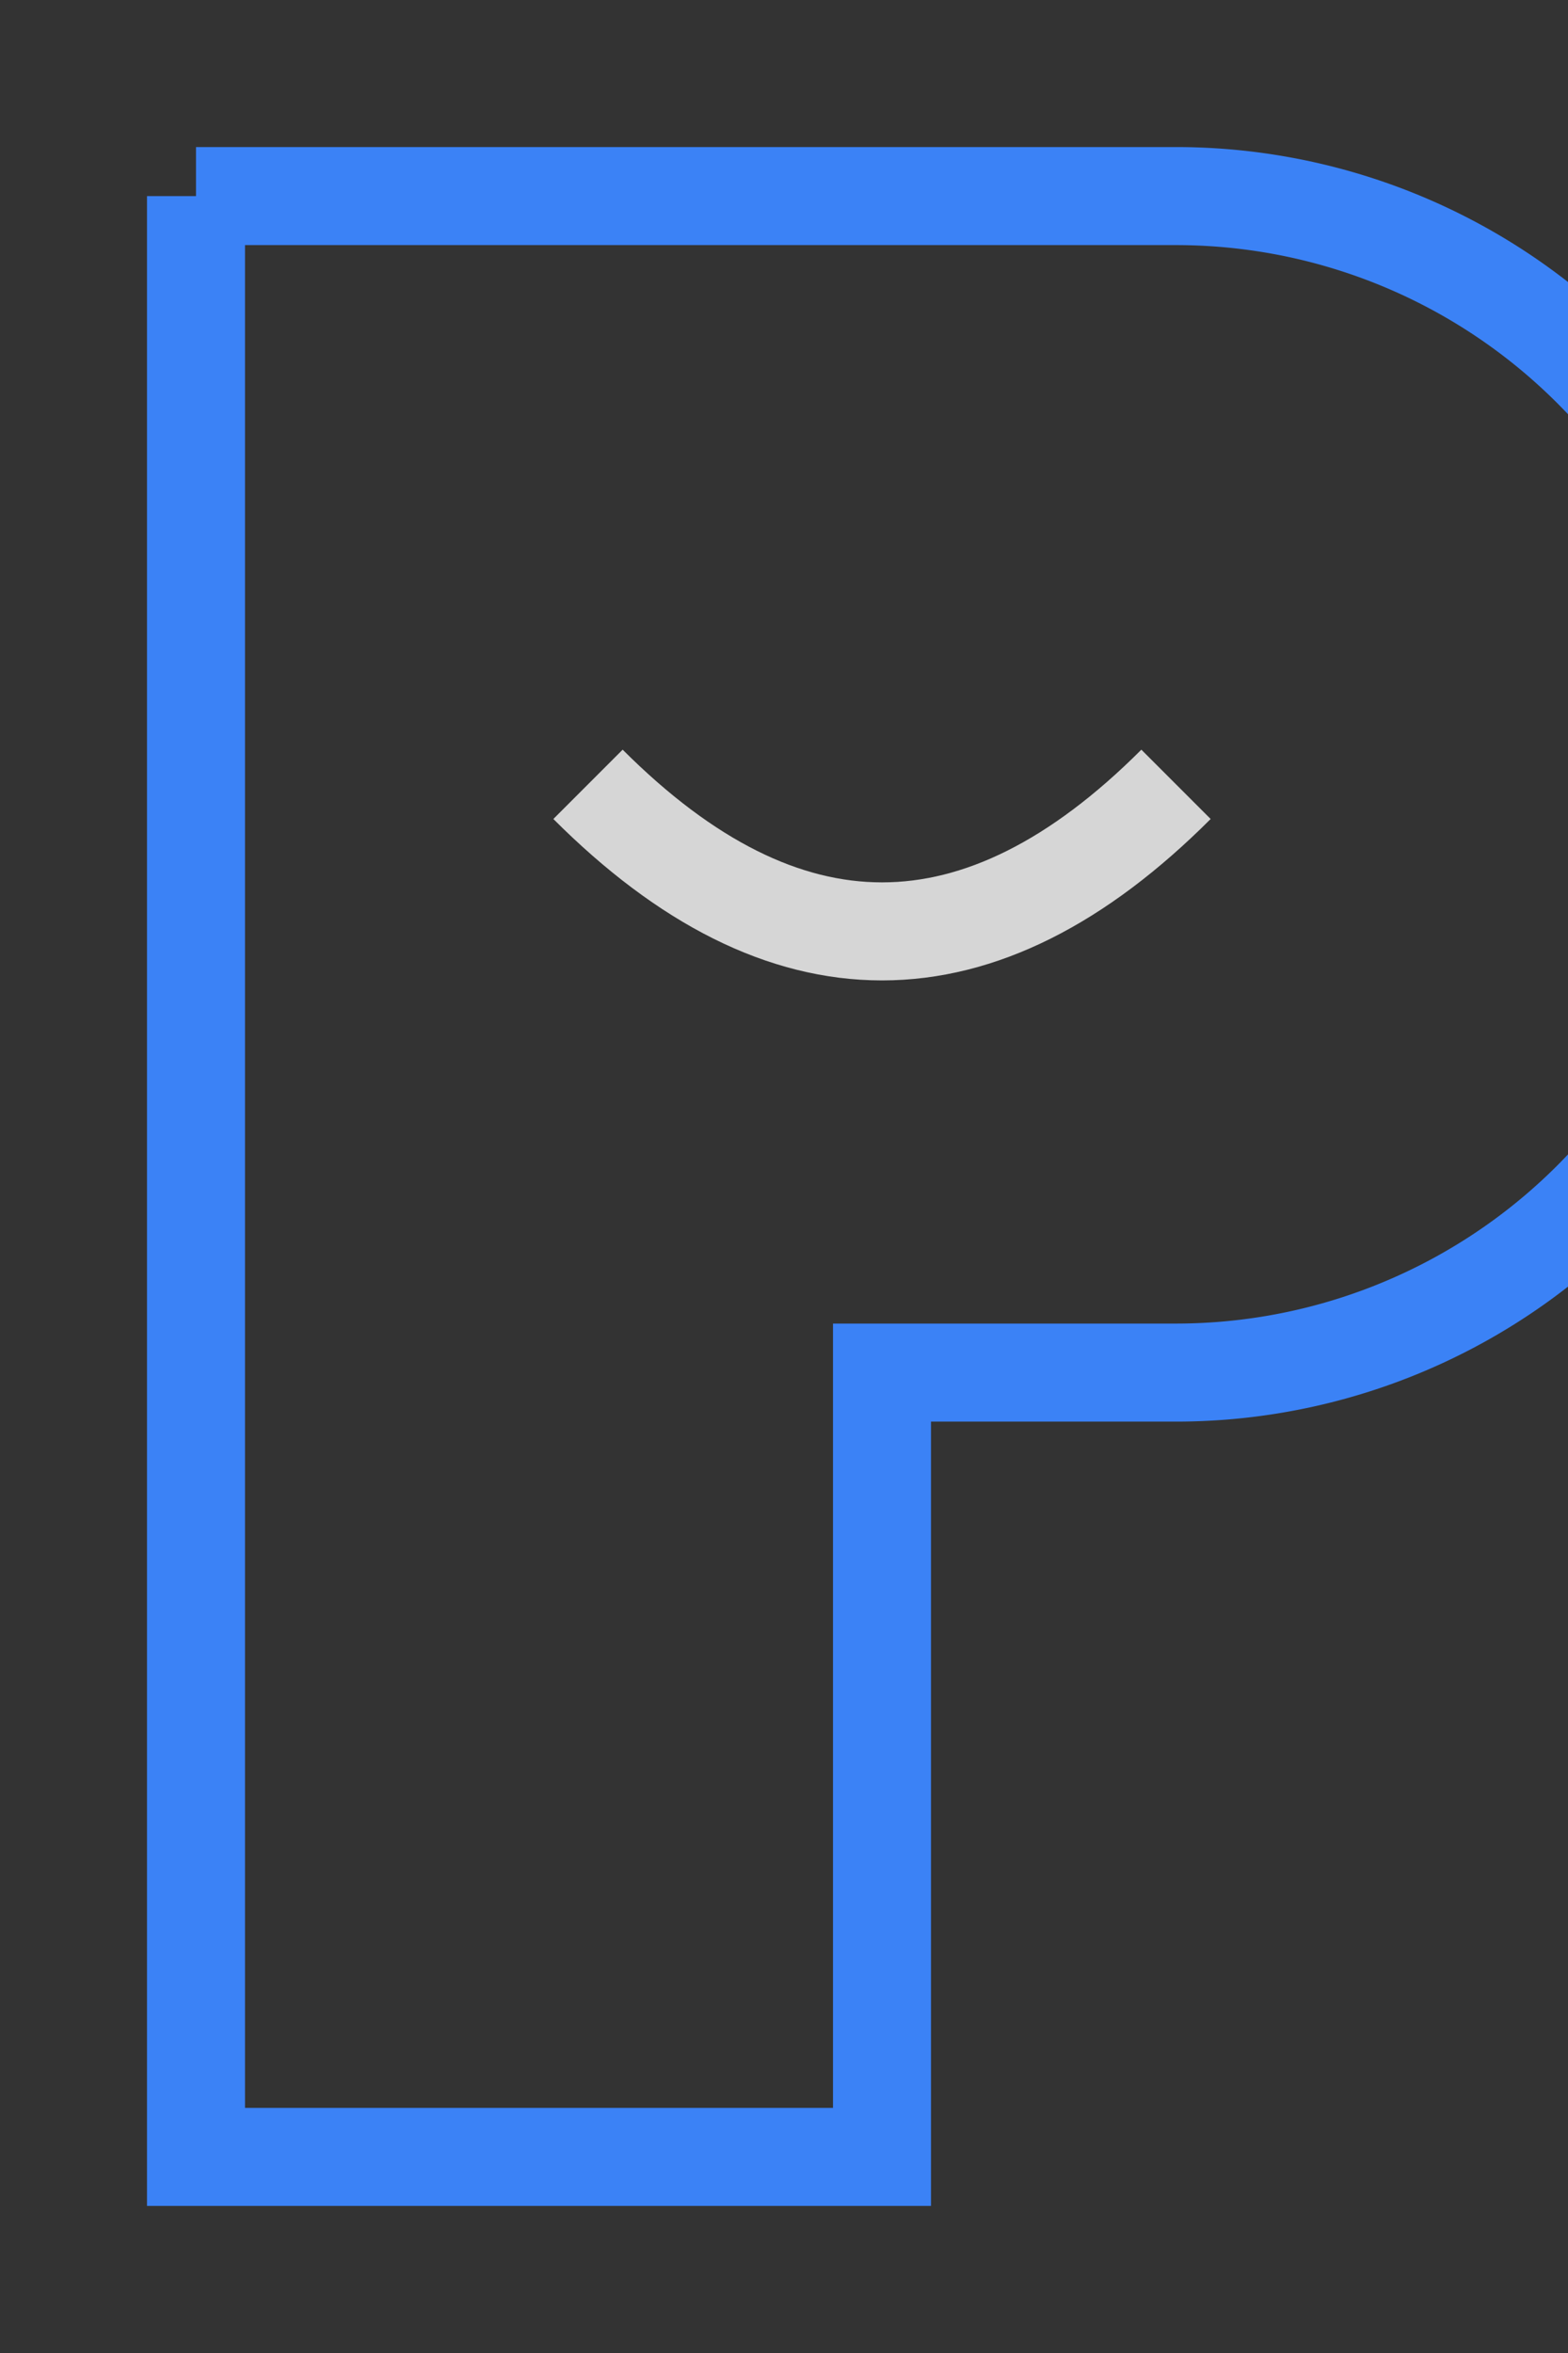
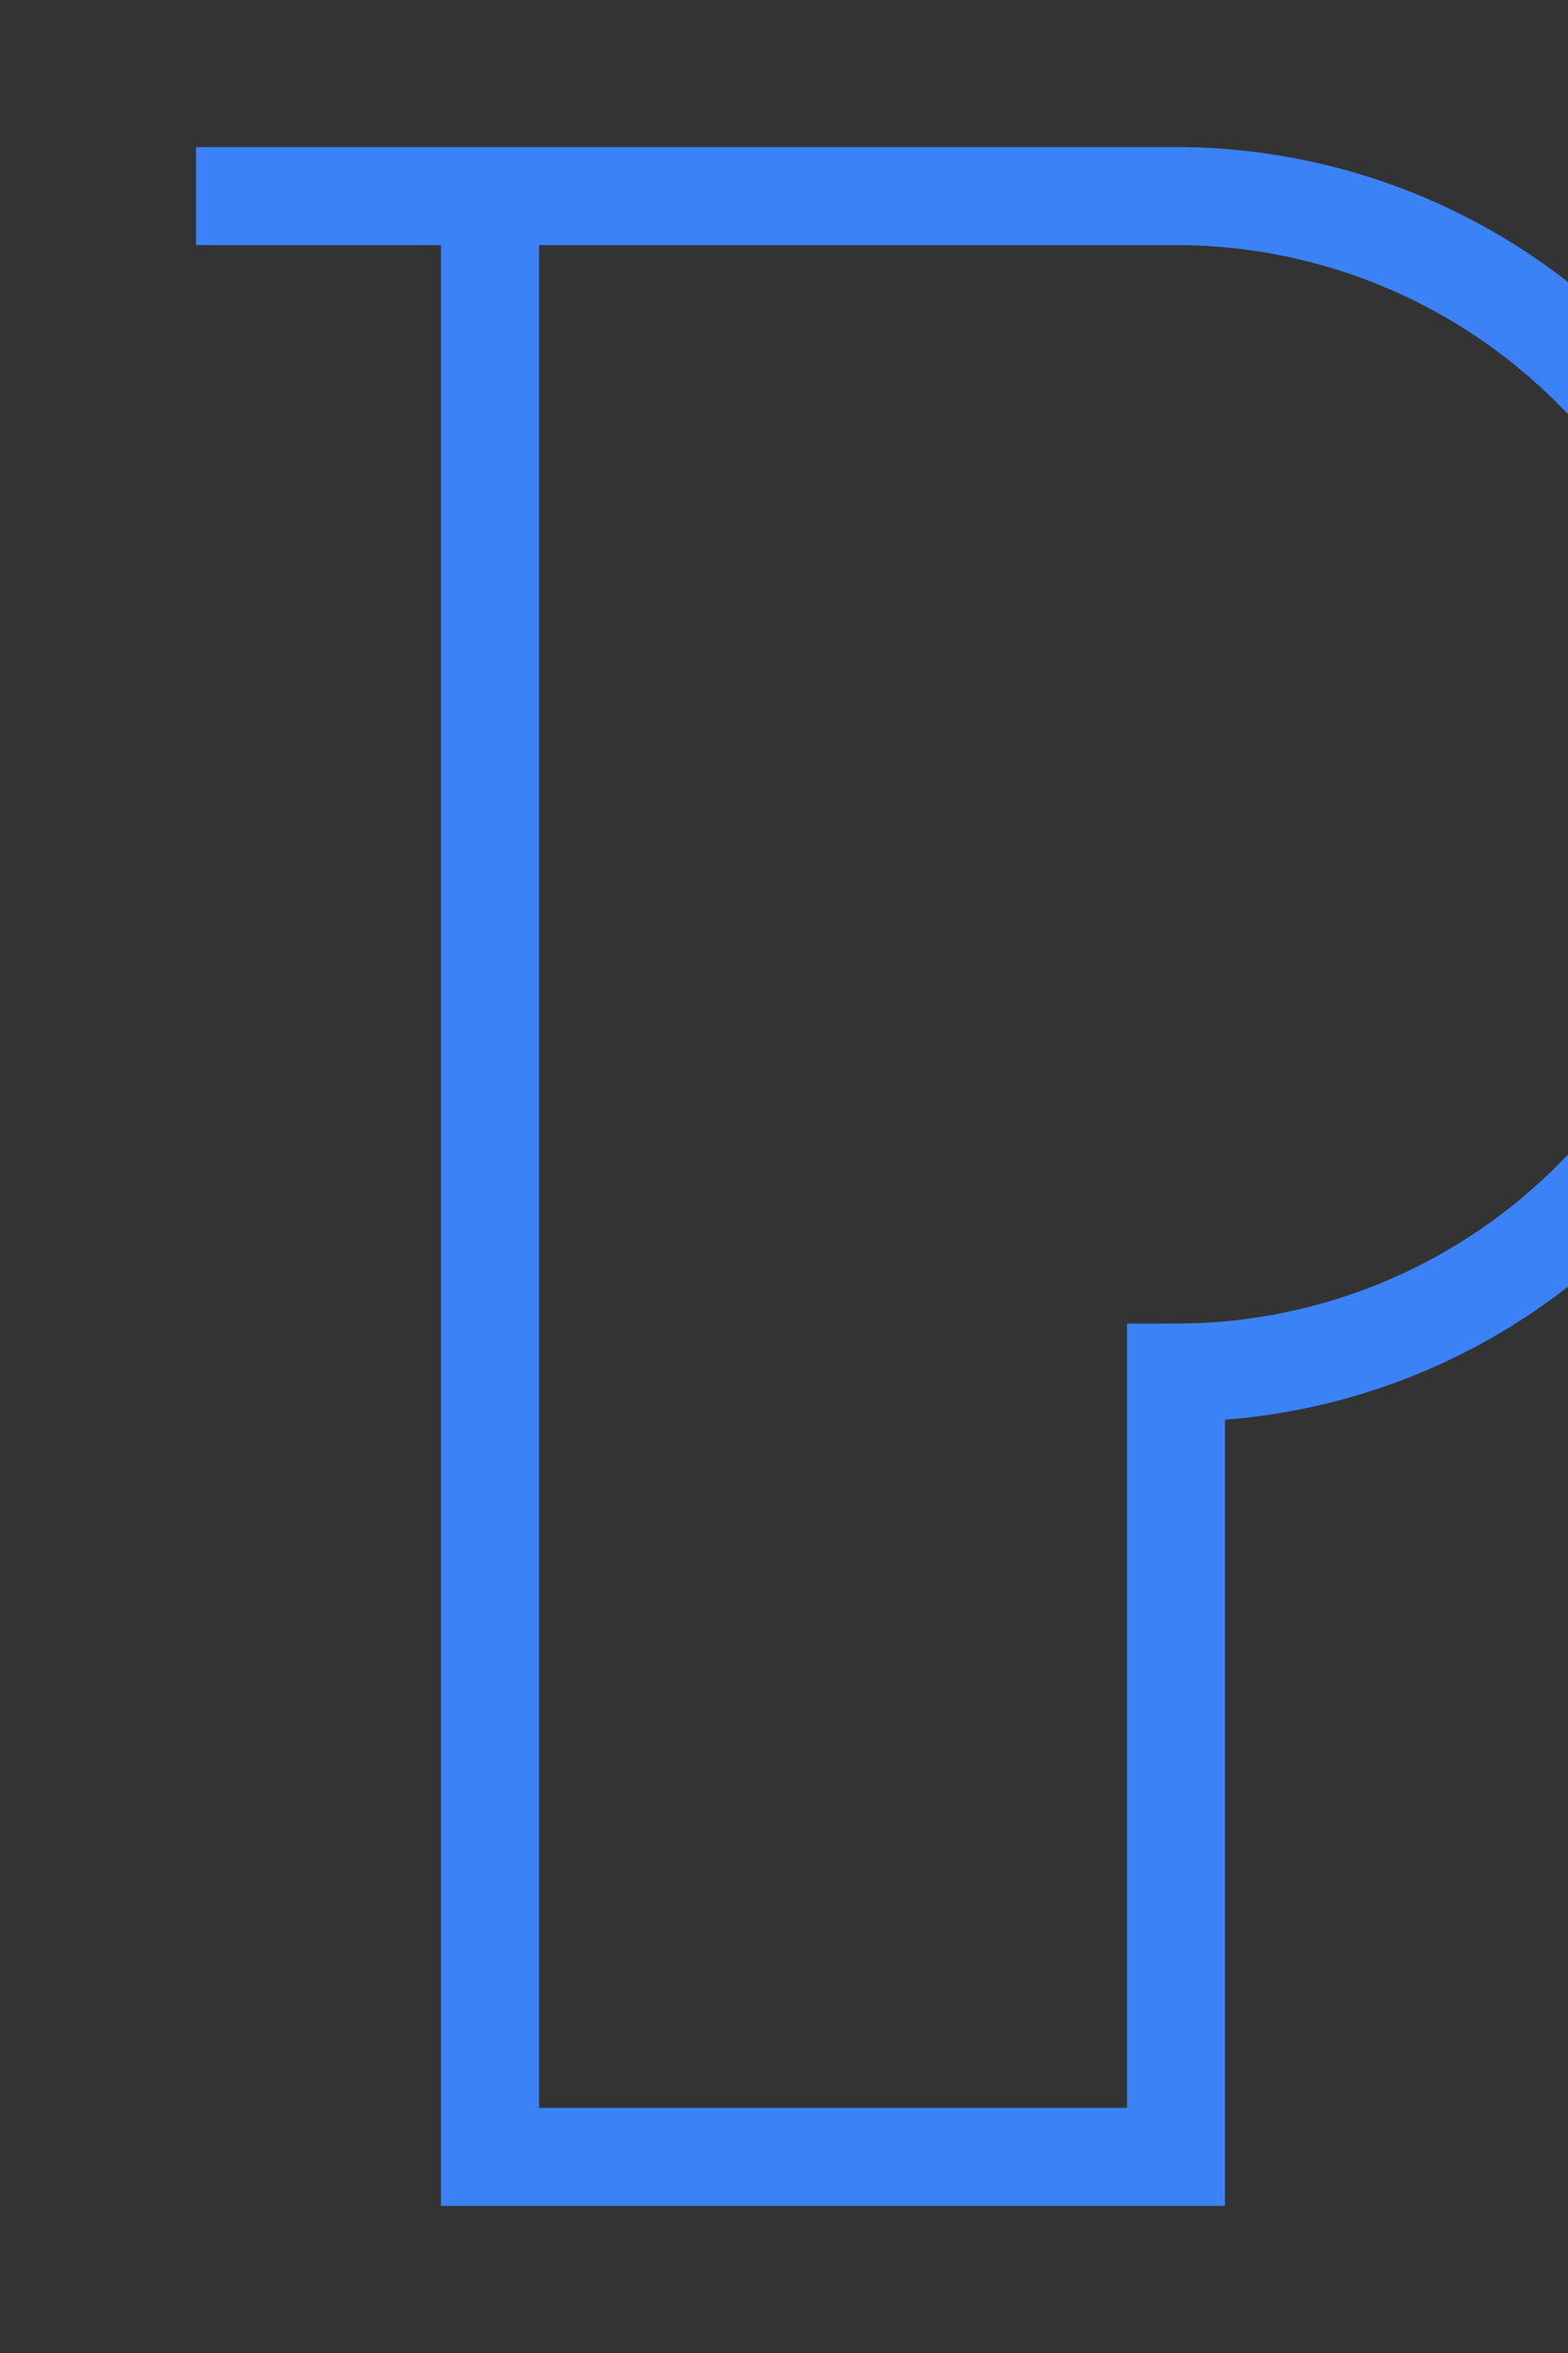
<svg xmlns="http://www.w3.org/2000/svg" viewBox="10 8 16 24">
  <rect x="10" y="8" width="16" height="24" fill="#333333" stroke="none" />
-   <path d="M12 10        h10 a6 6 0 0 1 0 12        h-3 v8        h-7 v-20" fill="none" stroke="#3b82f6" strokeWidth="3.5" strokeLinecap="round" strokeLinejoin="round" />
-   <path d="M16 16 Q19 19 22 16" fill="none" stroke="#fff" strokeWidth="3" strokeLinecap="round" opacity="0.8" />
+   <path d="M12 10        h10 a6 6 0 0 1 0 12        v8        h-7 v-20" fill="none" stroke="#3b82f6" strokeWidth="3.5" strokeLinecap="round" strokeLinejoin="round" />
</svg>